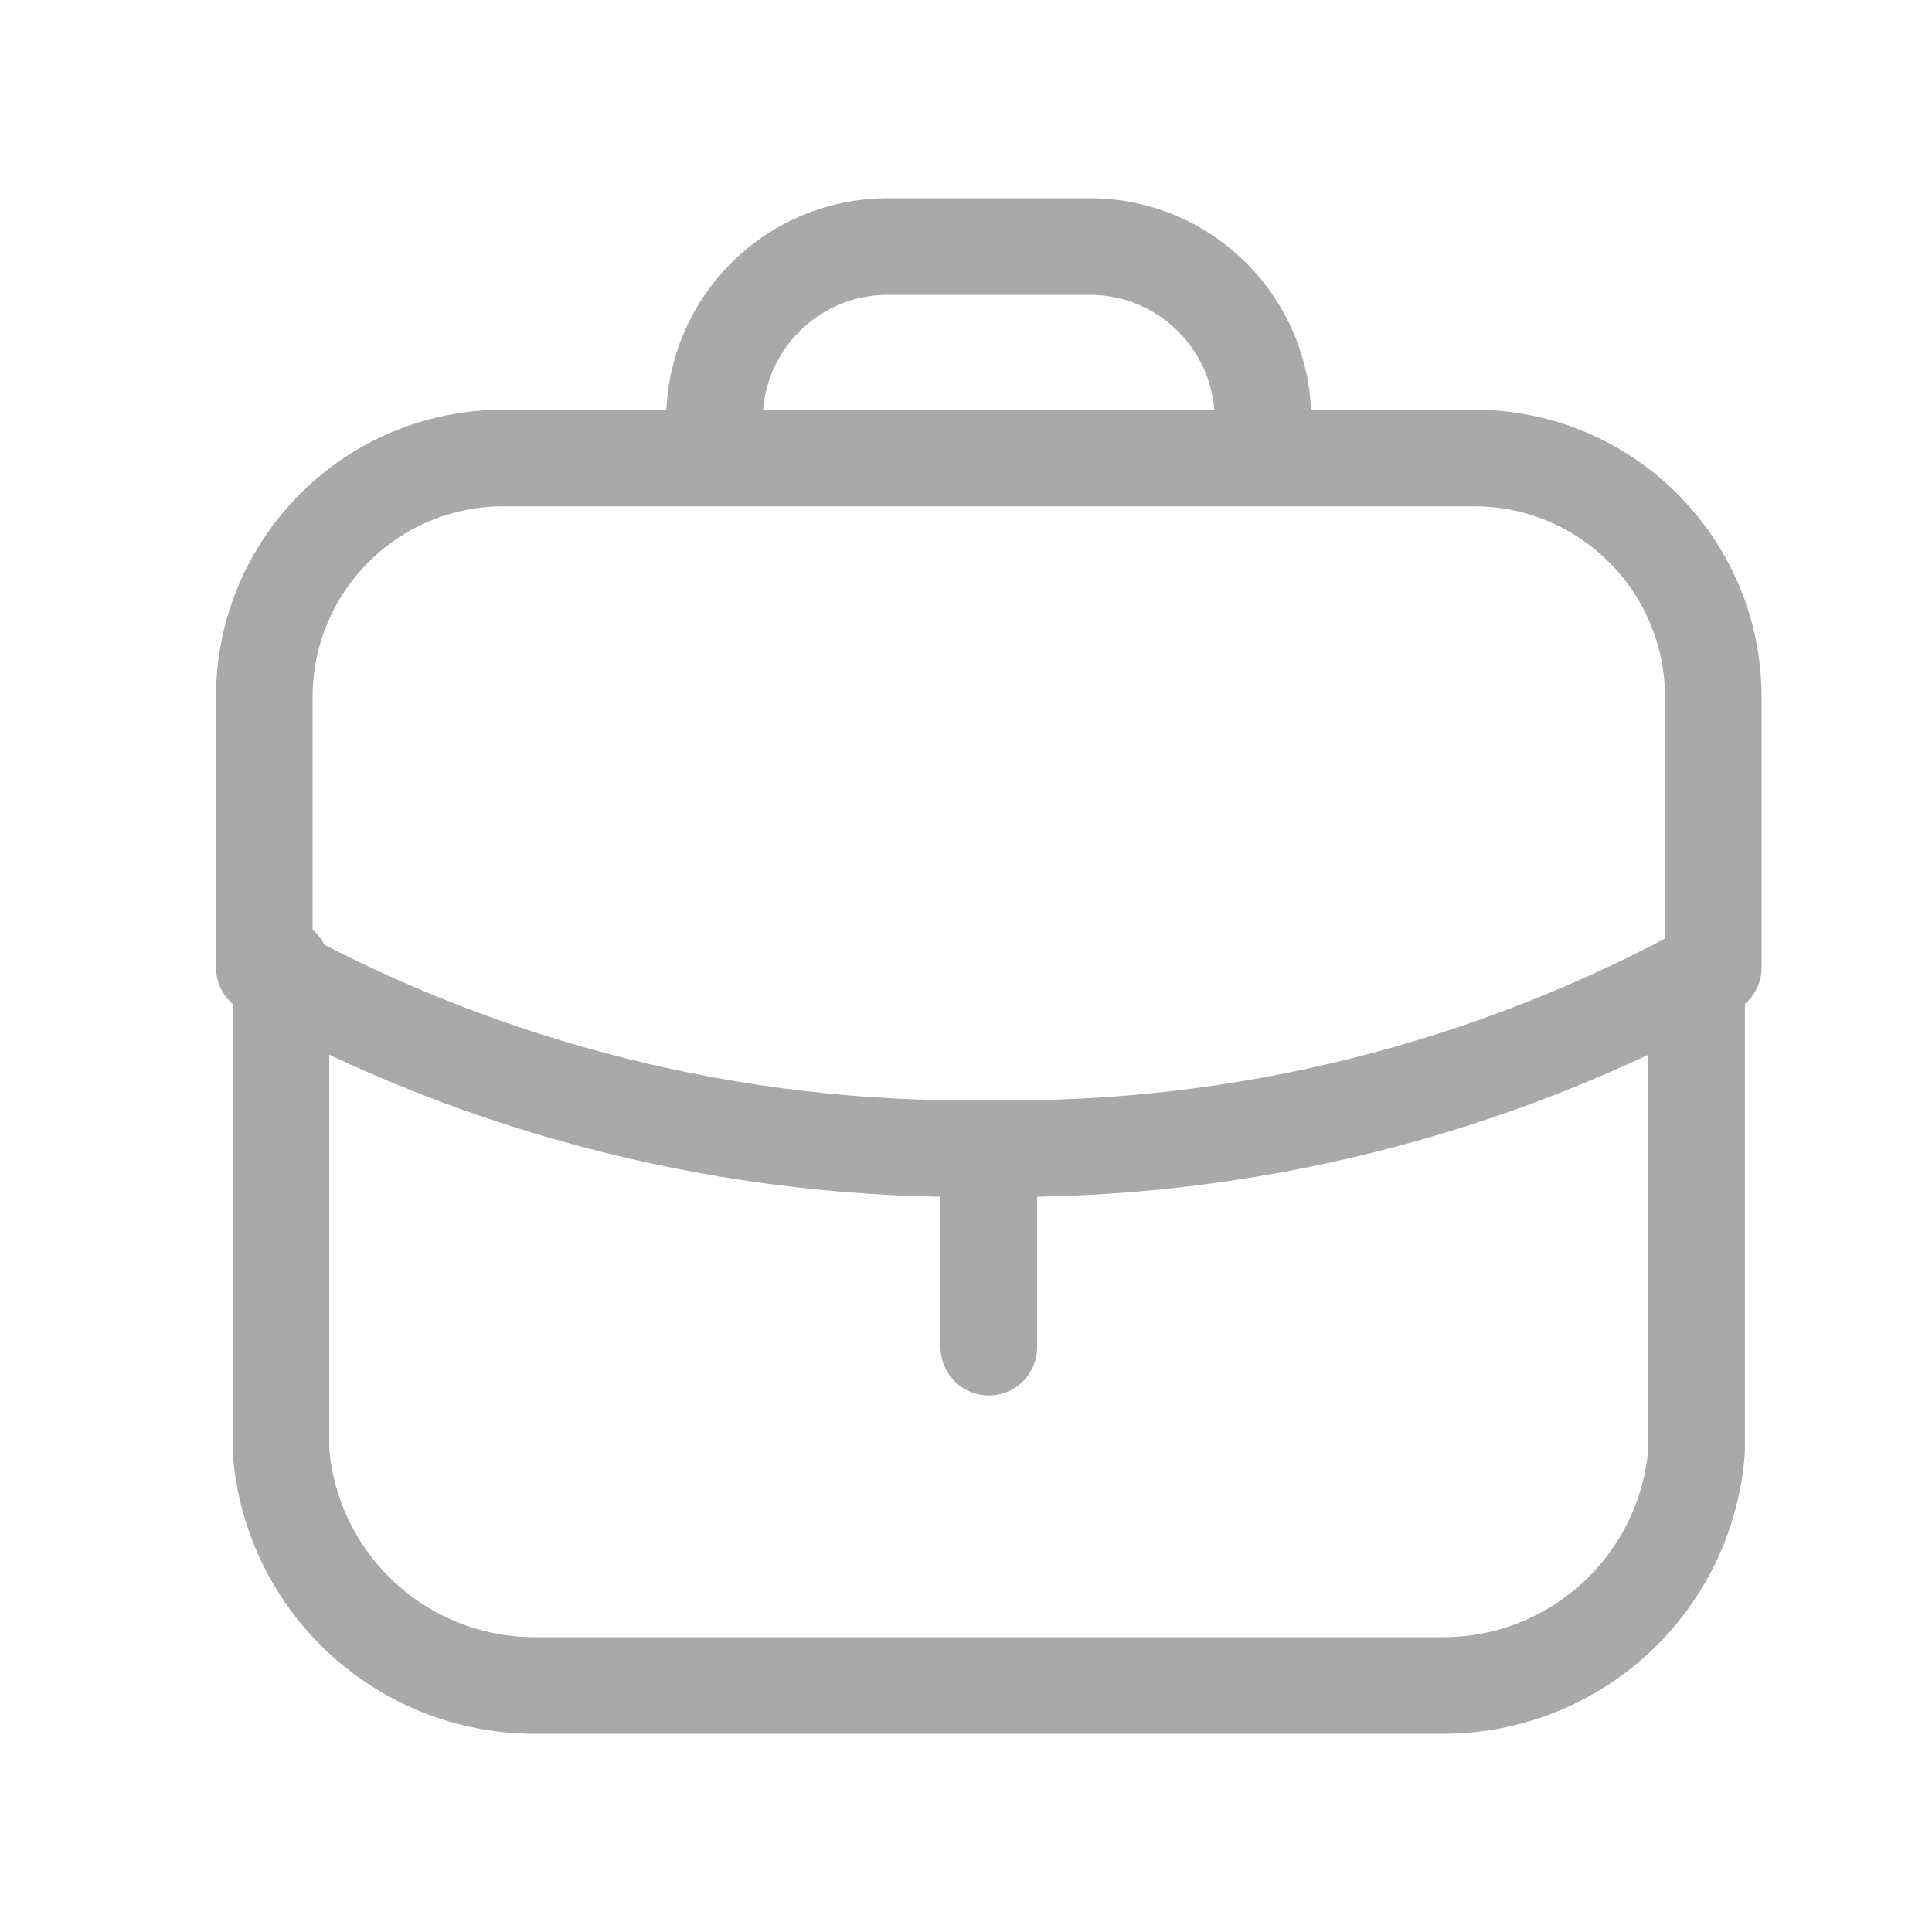
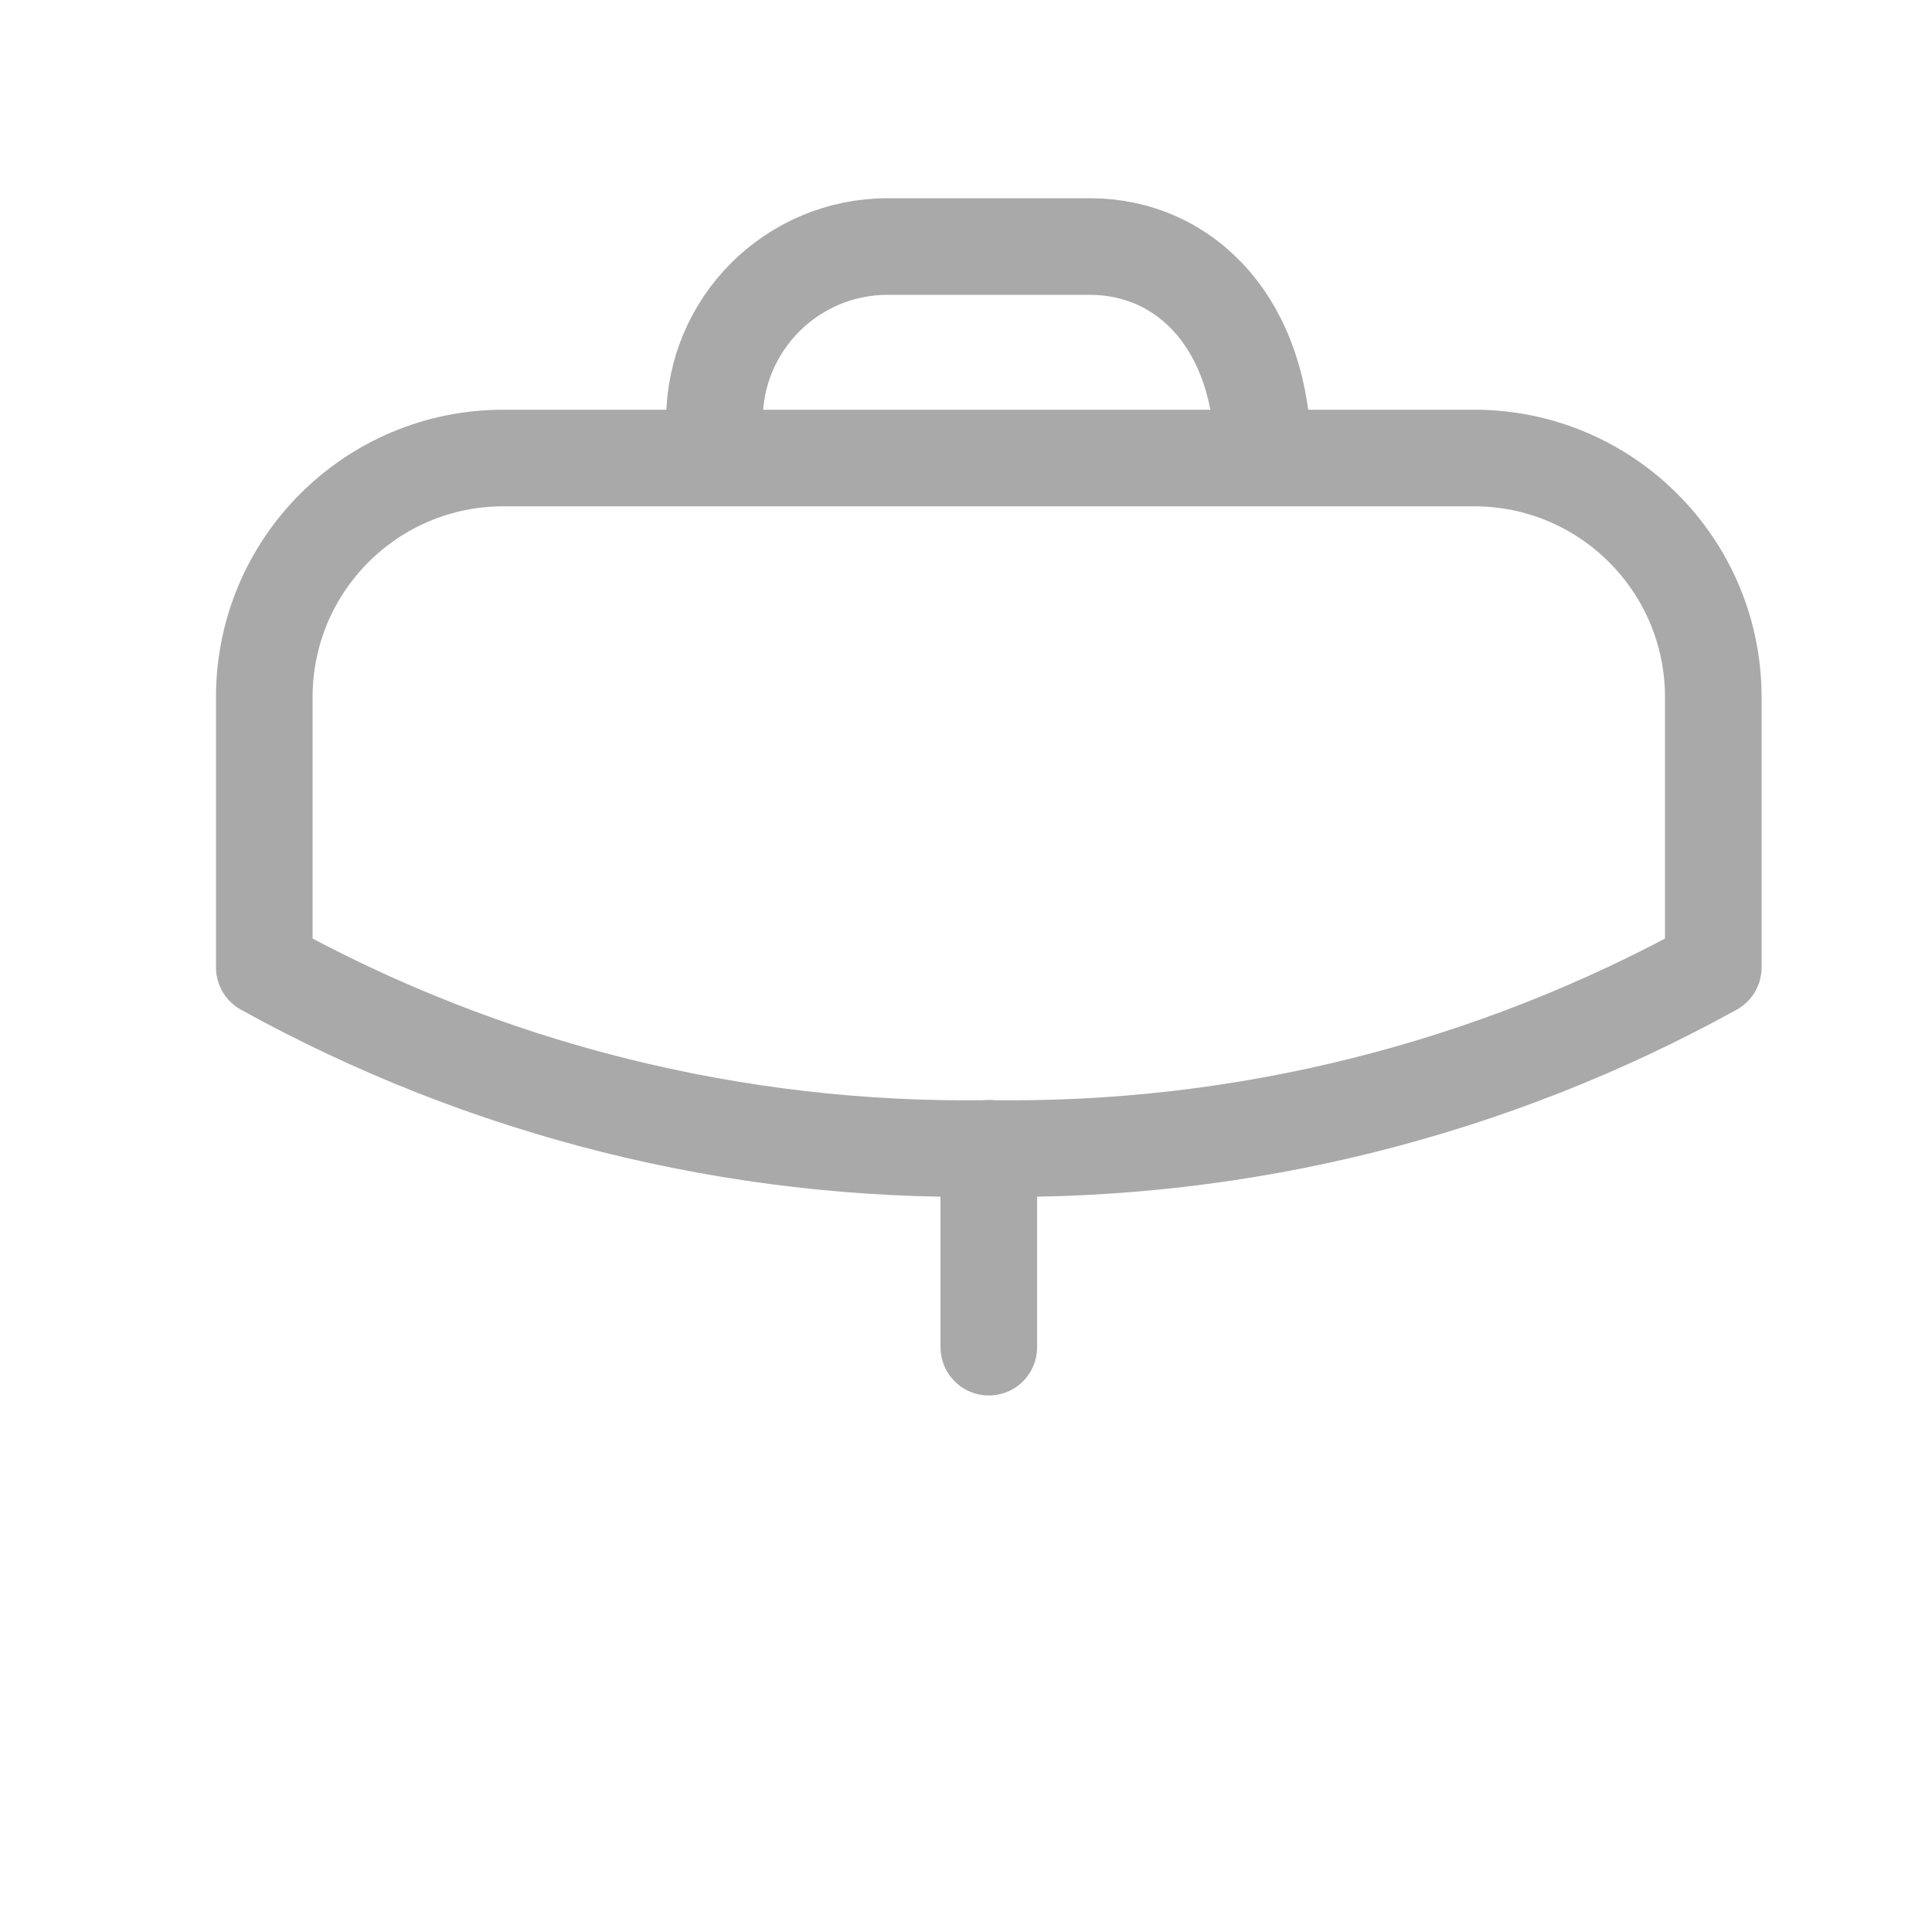
<svg xmlns="http://www.w3.org/2000/svg" width="30" height="30" viewBox="0 0 30 30" fill="none">
  <path fill-rule="evenodd" clip-rule="evenodd" d="M22.892 7.112C24.943 7.113 26.604 8.776 26.604 10.826V15.022C23.161 16.924 19.28 17.894 15.348 17.833C11.418 17.894 7.542 16.924 4.104 15.022V10.824C4.104 8.773 5.767 7.111 7.817 7.112H22.892Z" stroke="#A9A9A9" stroke-width="1.5" stroke-linecap="round" stroke-linejoin="round" />
  <path d="M15.354 20.919V17.832" stroke="#A9A9A9" stroke-width="1.5" stroke-linecap="round" stroke-linejoin="round" />
-   <path d="M19.612 7.107V6.517C19.611 5.032 18.408 3.829 16.923 3.828H13.783C12.298 3.829 11.095 5.032 11.094 6.517V7.107" stroke="#A9A9A9" stroke-width="1.5" stroke-linecap="round" stroke-linejoin="round" />
-   <path d="M4.363 15L4.363 22.52C4.518 24.579 6.233 26.17 8.297 26.172H22.412C24.476 26.17 26.191 24.579 26.345 22.52V15.625" stroke="#A9A9A9" stroke-width="1.5" stroke-linecap="round" stroke-linejoin="round" />
+   <path d="M19.612 7.107C19.611 5.032 18.408 3.829 16.923 3.828H13.783C12.298 3.829 11.095 5.032 11.094 6.517V7.107" stroke="#A9A9A9" stroke-width="1.5" stroke-linecap="round" stroke-linejoin="round" />
</svg>